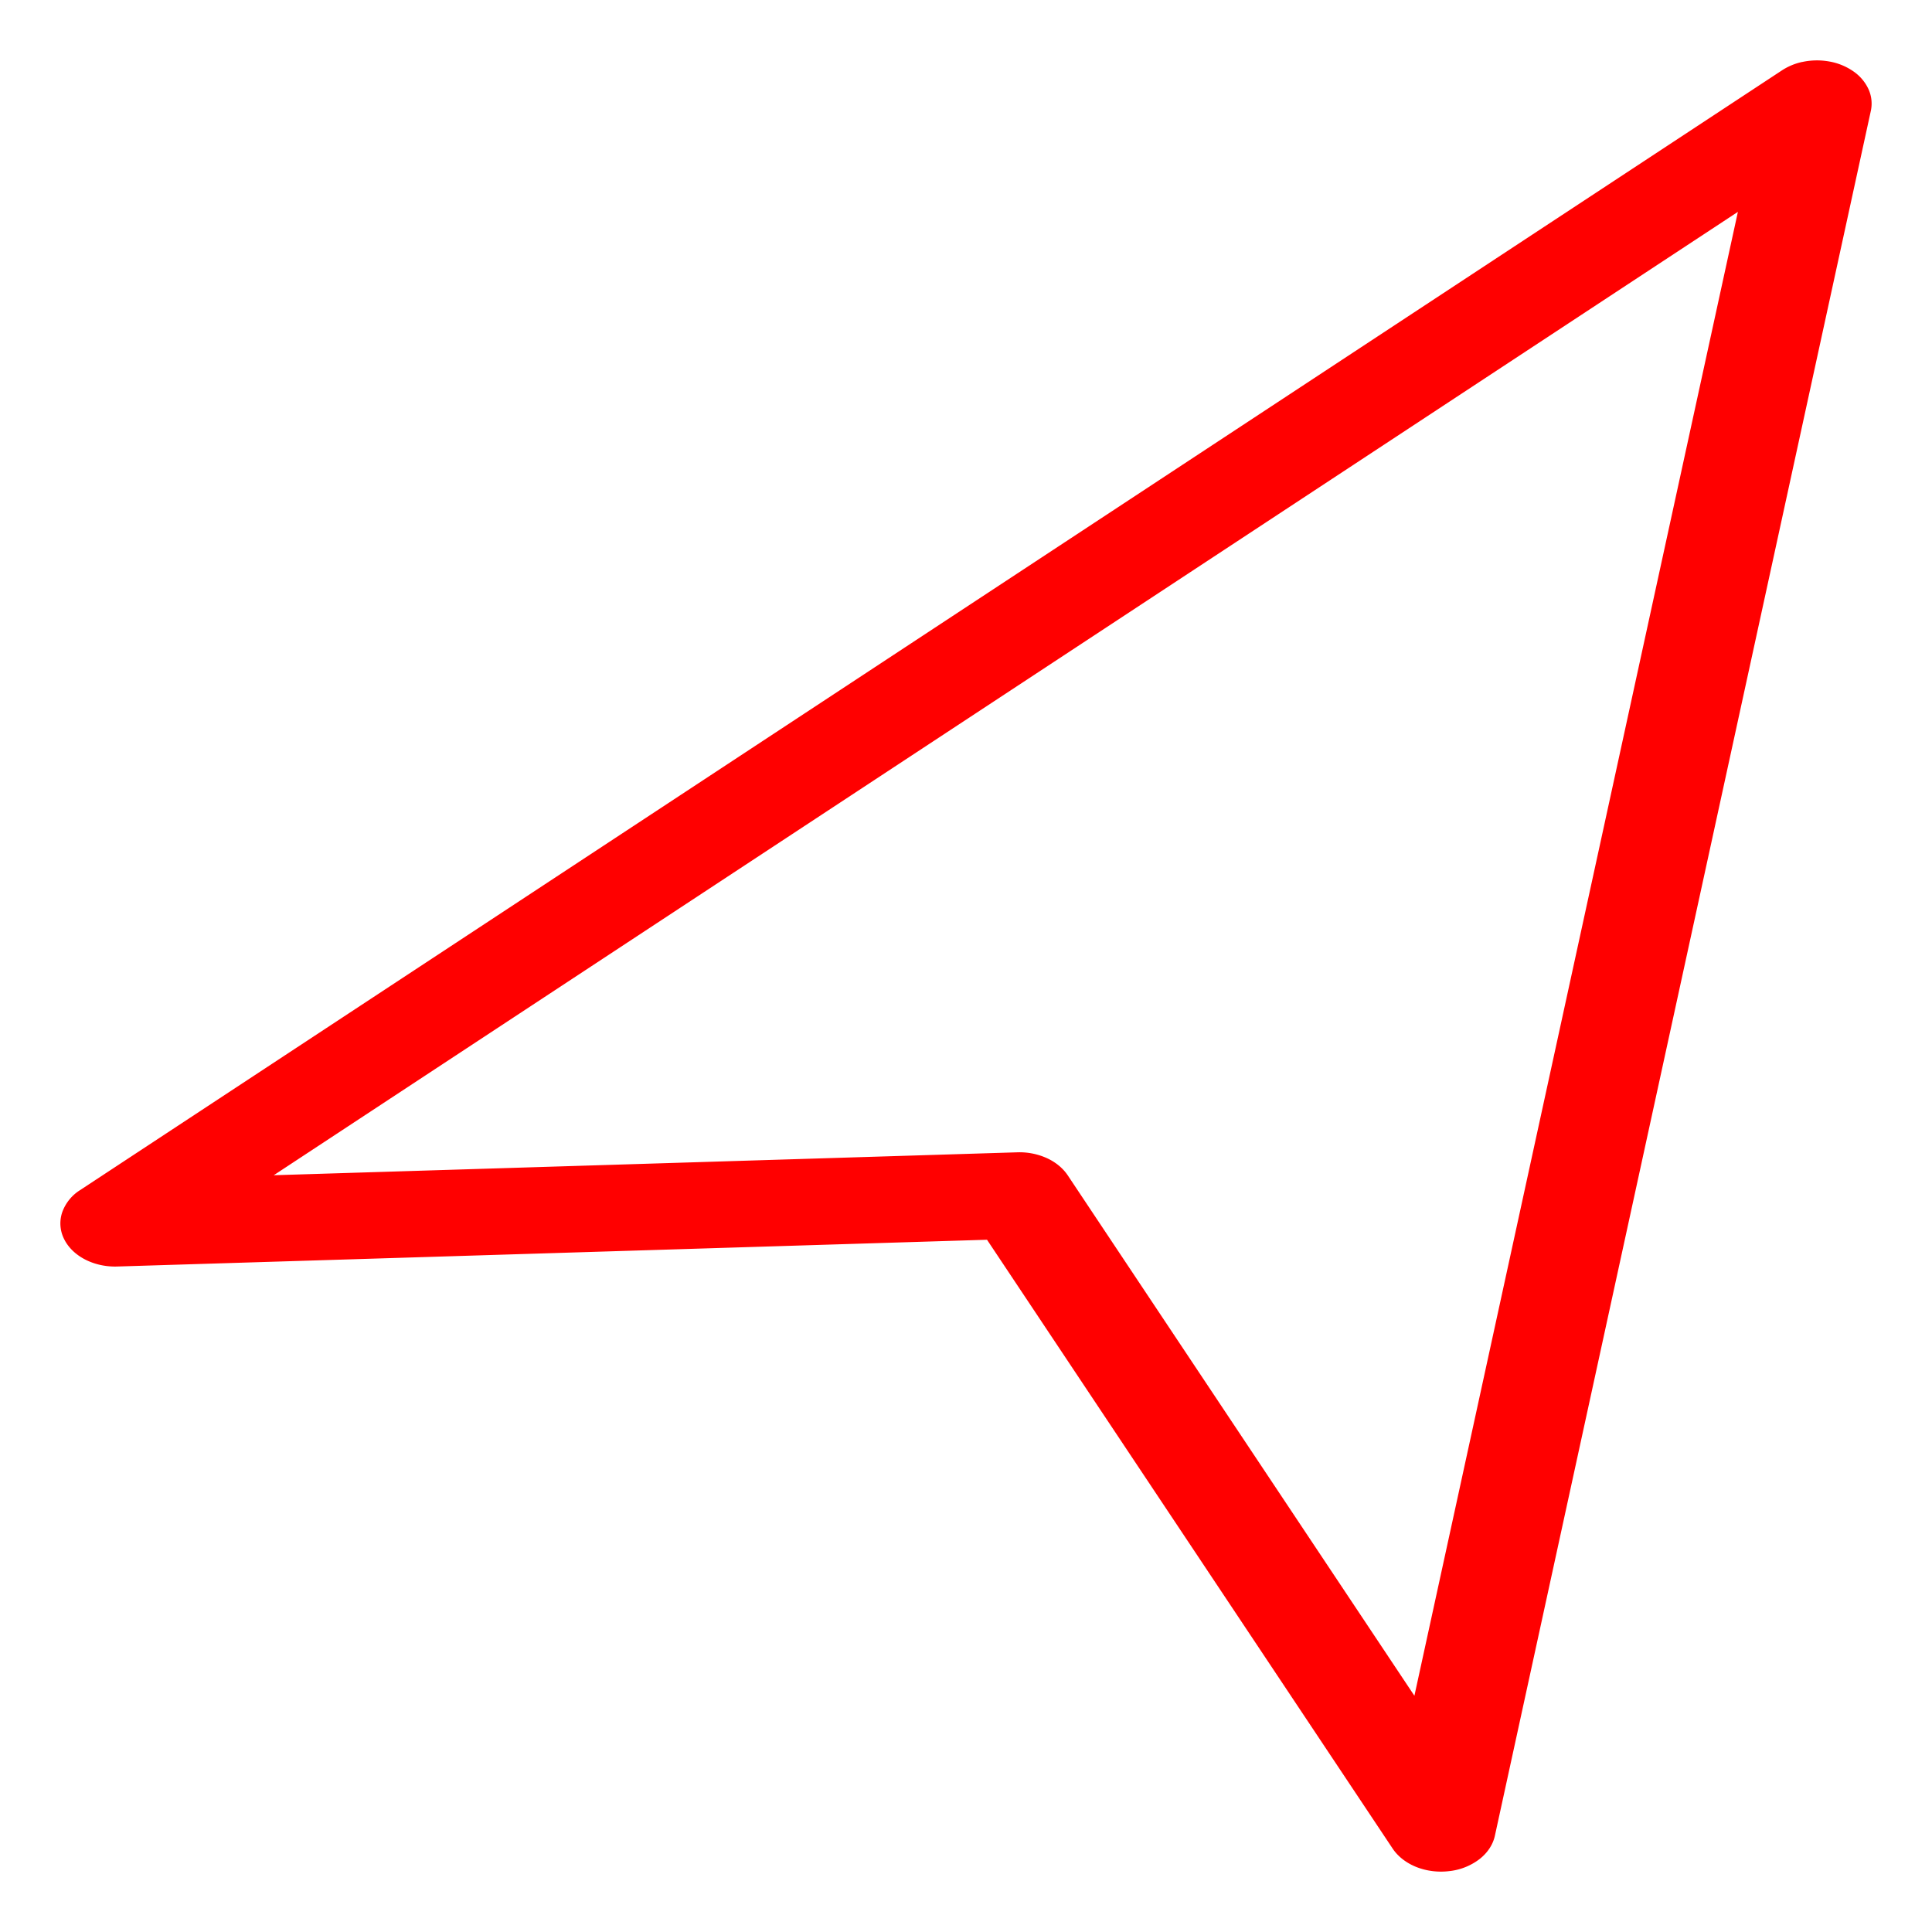
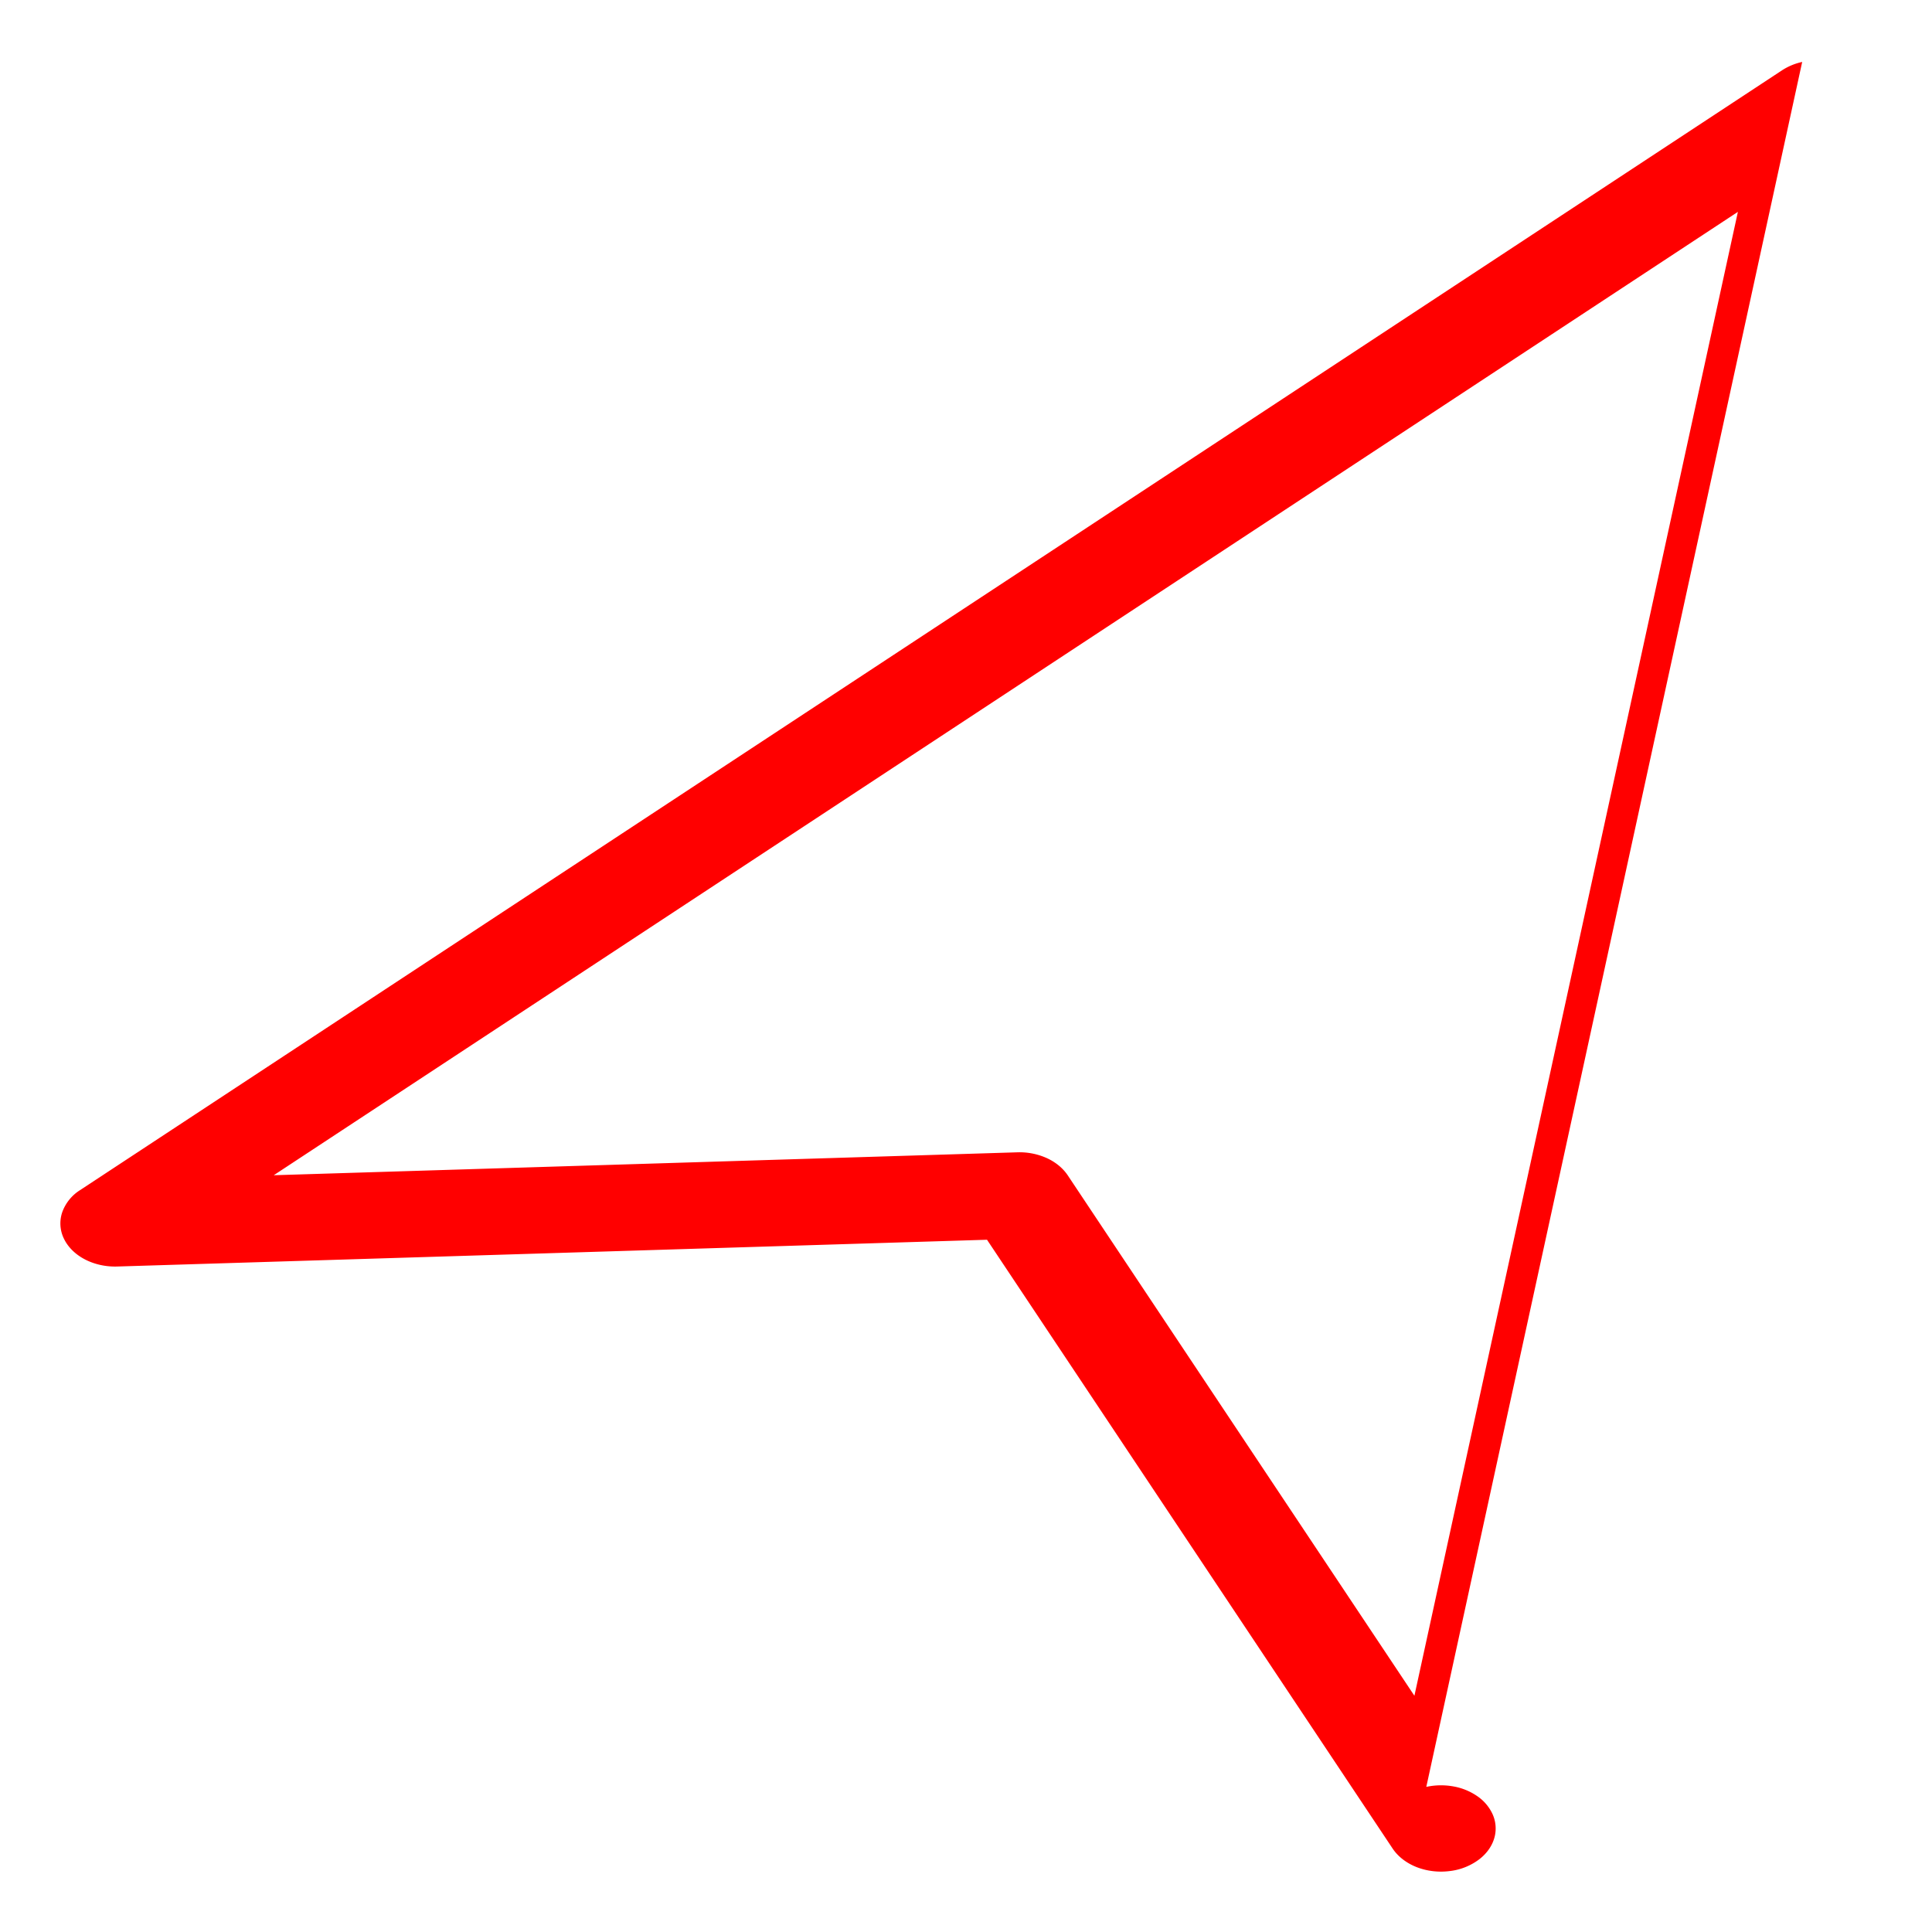
<svg xmlns="http://www.w3.org/2000/svg" width="64" height="64" viewBox="0 0 64 64" fill="none">
-   <path fill-rule="evenodd" clip-rule="evenodd" d="M59.7 2.052a2 2 0 0 0-.669.278L2.653 39.424a1.44 1.44 0 0 0-.594.74 1.15 1.15 0 0 0 .061.874c.136.28.379.518.695.682s.69.247 1.067.235l28.814-.887 13.437 20.168c.176.264.453.479.791.613.338.133.72.18 1.095.133a2 2 0 0 0 .988-.394c.27-.21.449-.482.513-.776l12.454-57.14a1.15 1.15 0 0 0-.074-.71 1.46 1.46 0 0 0-.498-.594 2 2 0 0 0-.8-.33 2.3 2.3 0 0 0-.9.015zm-2.13 4.966L46.854 56.174 35.37 38.934c-.16-.238-.4-.437-.697-.572a2.2 2.2 0 0 0-.975-.19l-24.63.759z" fill="red" />
+   <path fill-rule="evenodd" clip-rule="evenodd" d="M59.7 2.052a2 2 0 0 0-.669.278L2.653 39.424a1.44 1.44 0 0 0-.594.74 1.15 1.15 0 0 0 .061.874c.136.28.379.518.695.682s.69.247 1.067.235l28.814-.887 13.437 20.168c.176.264.453.479.791.613.338.133.72.18 1.095.133a2 2 0 0 0 .988-.394c.27-.21.449-.482.513-.776a1.15 1.15 0 0 0-.074-.71 1.46 1.46 0 0 0-.498-.594 2 2 0 0 0-.8-.33 2.3 2.3 0 0 0-.9.015zm-2.13 4.966L46.854 56.174 35.37 38.934c-.16-.238-.4-.437-.697-.572a2.2 2.2 0 0 0-.975-.19l-24.63.759z" fill="red" />
</svg>